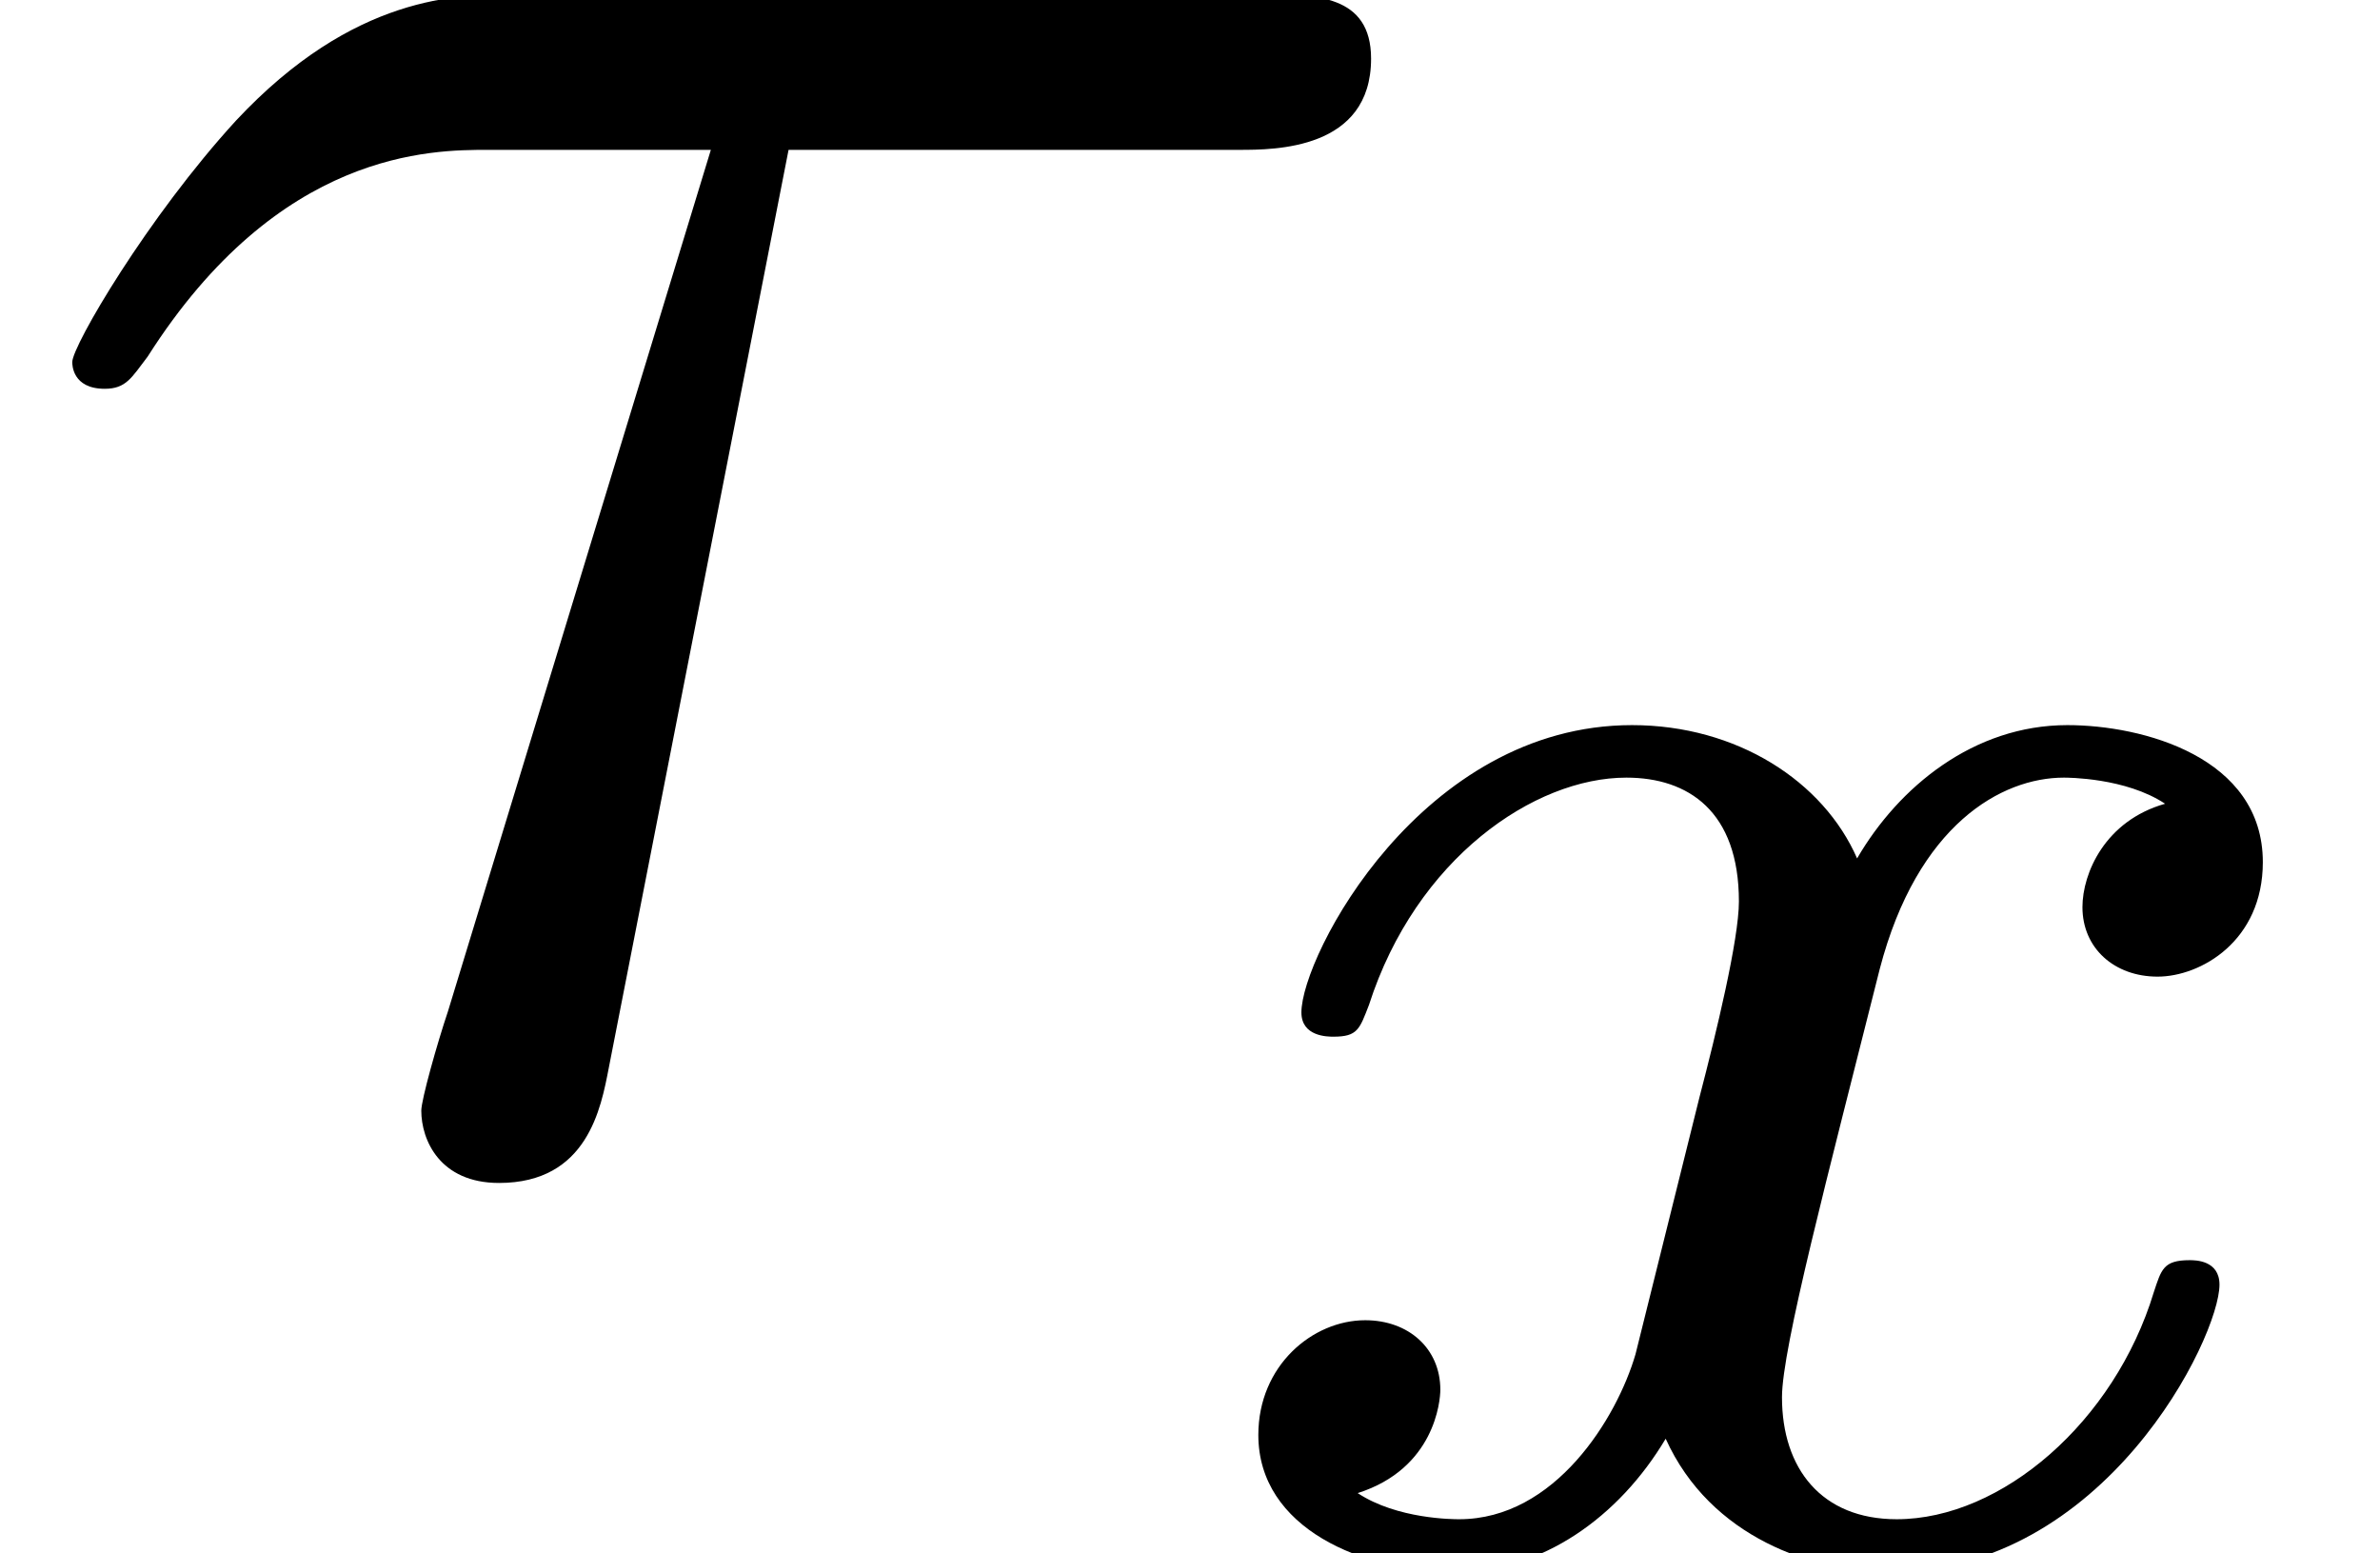
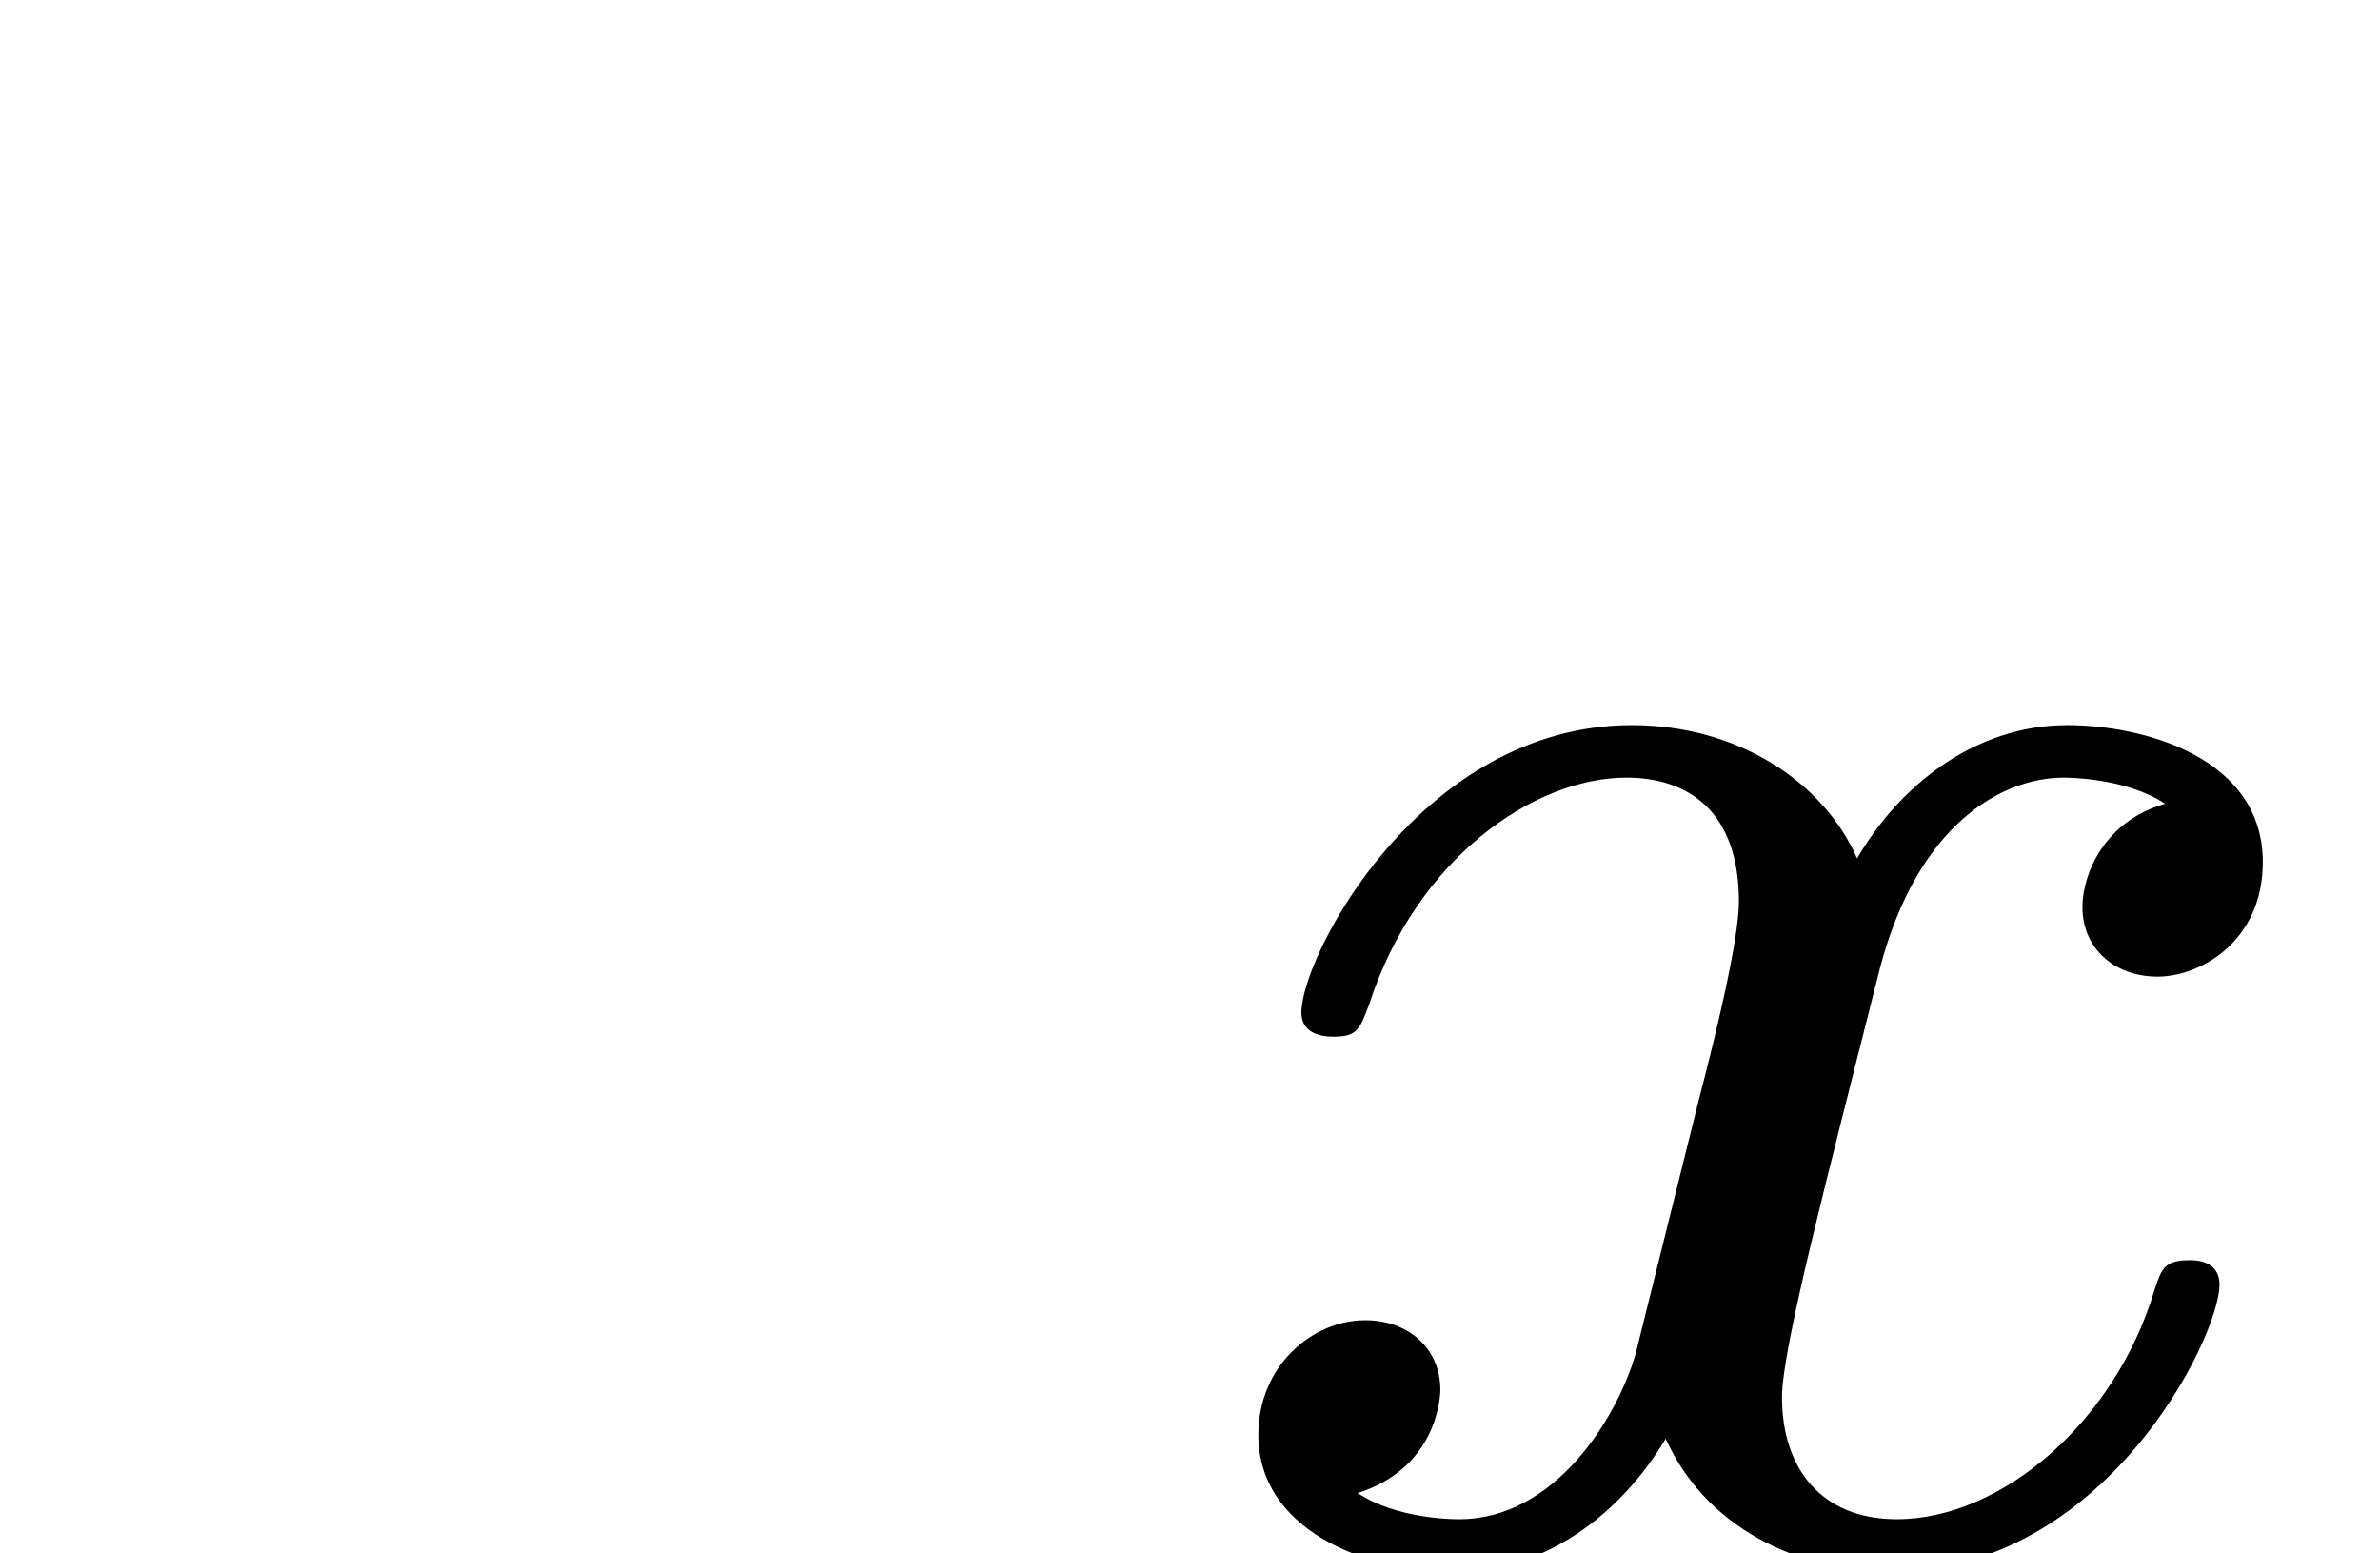
<svg xmlns="http://www.w3.org/2000/svg" xmlns:xlink="http://www.w3.org/1999/xlink" height="7.21pt" version="1.1" viewBox="71.359 324.139 11.05 7.21" width="11.05pt">
  <defs>
    <use id="g60-28" transform="scale(1.255)" xlink:href="#g55-28" />
    <path d="M1.736 -0.739C1.667 -0.502 1.437 -0.126 1.081 -0.126C1.06 -0.126 0.851 -0.126 0.704 -0.223C0.99 -0.314 1.011 -0.565 1.011 -0.607C1.011 -0.76 0.893 -0.865 0.732 -0.865C0.537 -0.865 0.335 -0.697 0.335 -0.439C0.335 -0.091 0.725 0.07 1.067 0.07C1.388 0.07 1.674 -0.133 1.848 -0.425C2.015 -0.056 2.399 0.07 2.678 0.07C3.48 0.07 3.905 -0.802 3.905 -0.997C3.905 -1.088 3.815 -1.088 3.794 -1.088C3.696 -1.088 3.689 -1.053 3.661 -0.969C3.515 -0.488 3.096 -0.126 2.706 -0.126C2.427 -0.126 2.28 -0.314 2.28 -0.579C2.28 -0.76 2.448 -1.395 2.643 -2.169C2.783 -2.706 3.096 -2.88 3.327 -2.88C3.34 -2.88 3.557 -2.88 3.703 -2.783C3.48 -2.72 3.396 -2.525 3.396 -2.399C3.396 -2.246 3.515 -2.141 3.675 -2.141S4.066 -2.273 4.066 -2.566C4.066 -2.957 3.619 -3.075 3.34 -3.075C2.992 -3.075 2.713 -2.845 2.559 -2.58C2.434 -2.866 2.113 -3.075 1.723 -3.075C0.941 -3.075 0.495 -2.218 0.495 -2.008C0.495 -1.918 0.593 -1.918 0.614 -1.918C0.704 -1.918 0.711 -1.946 0.746 -2.036C0.921 -2.58 1.36 -2.88 1.702 -2.88C1.932 -2.88 2.12 -2.755 2.12 -2.42C2.12 -2.28 2.036 -1.932 1.974 -1.695L1.736 -0.739Z" id="g61-120" />
-     <path d="M2.334 -2.962H3.668C3.772 -2.962 4.058 -2.962 4.058 -3.232C4.058 -3.422 3.891 -3.422 3.74 -3.422H1.517C1.358 -3.422 1.048 -3.422 0.699 -3.049C0.437 -2.763 0.214 -2.382 0.214 -2.334C0.214 -2.327 0.214 -2.255 0.31 -2.255C0.373 -2.255 0.389 -2.287 0.437 -2.35C0.826 -2.962 1.278 -2.962 1.445 -2.962H2.104L1.326 -0.413C1.294 -0.318 1.247 -0.151 1.247 -0.119C1.247 -0.032 1.302 0.095 1.477 0.095C1.739 0.095 1.779 -0.127 1.802 -0.246L2.334 -2.962Z" id="g55-28" />
  </defs>
  <g id="page243" transform="matrix(1.25 0 0 1.25 0 0)">
    <use x="57.087" xlink:href="#g60-28" y="263.585" />
    <use x="61.426" xlink:href="#g61-120" y="265.079" />
  </g>
</svg>